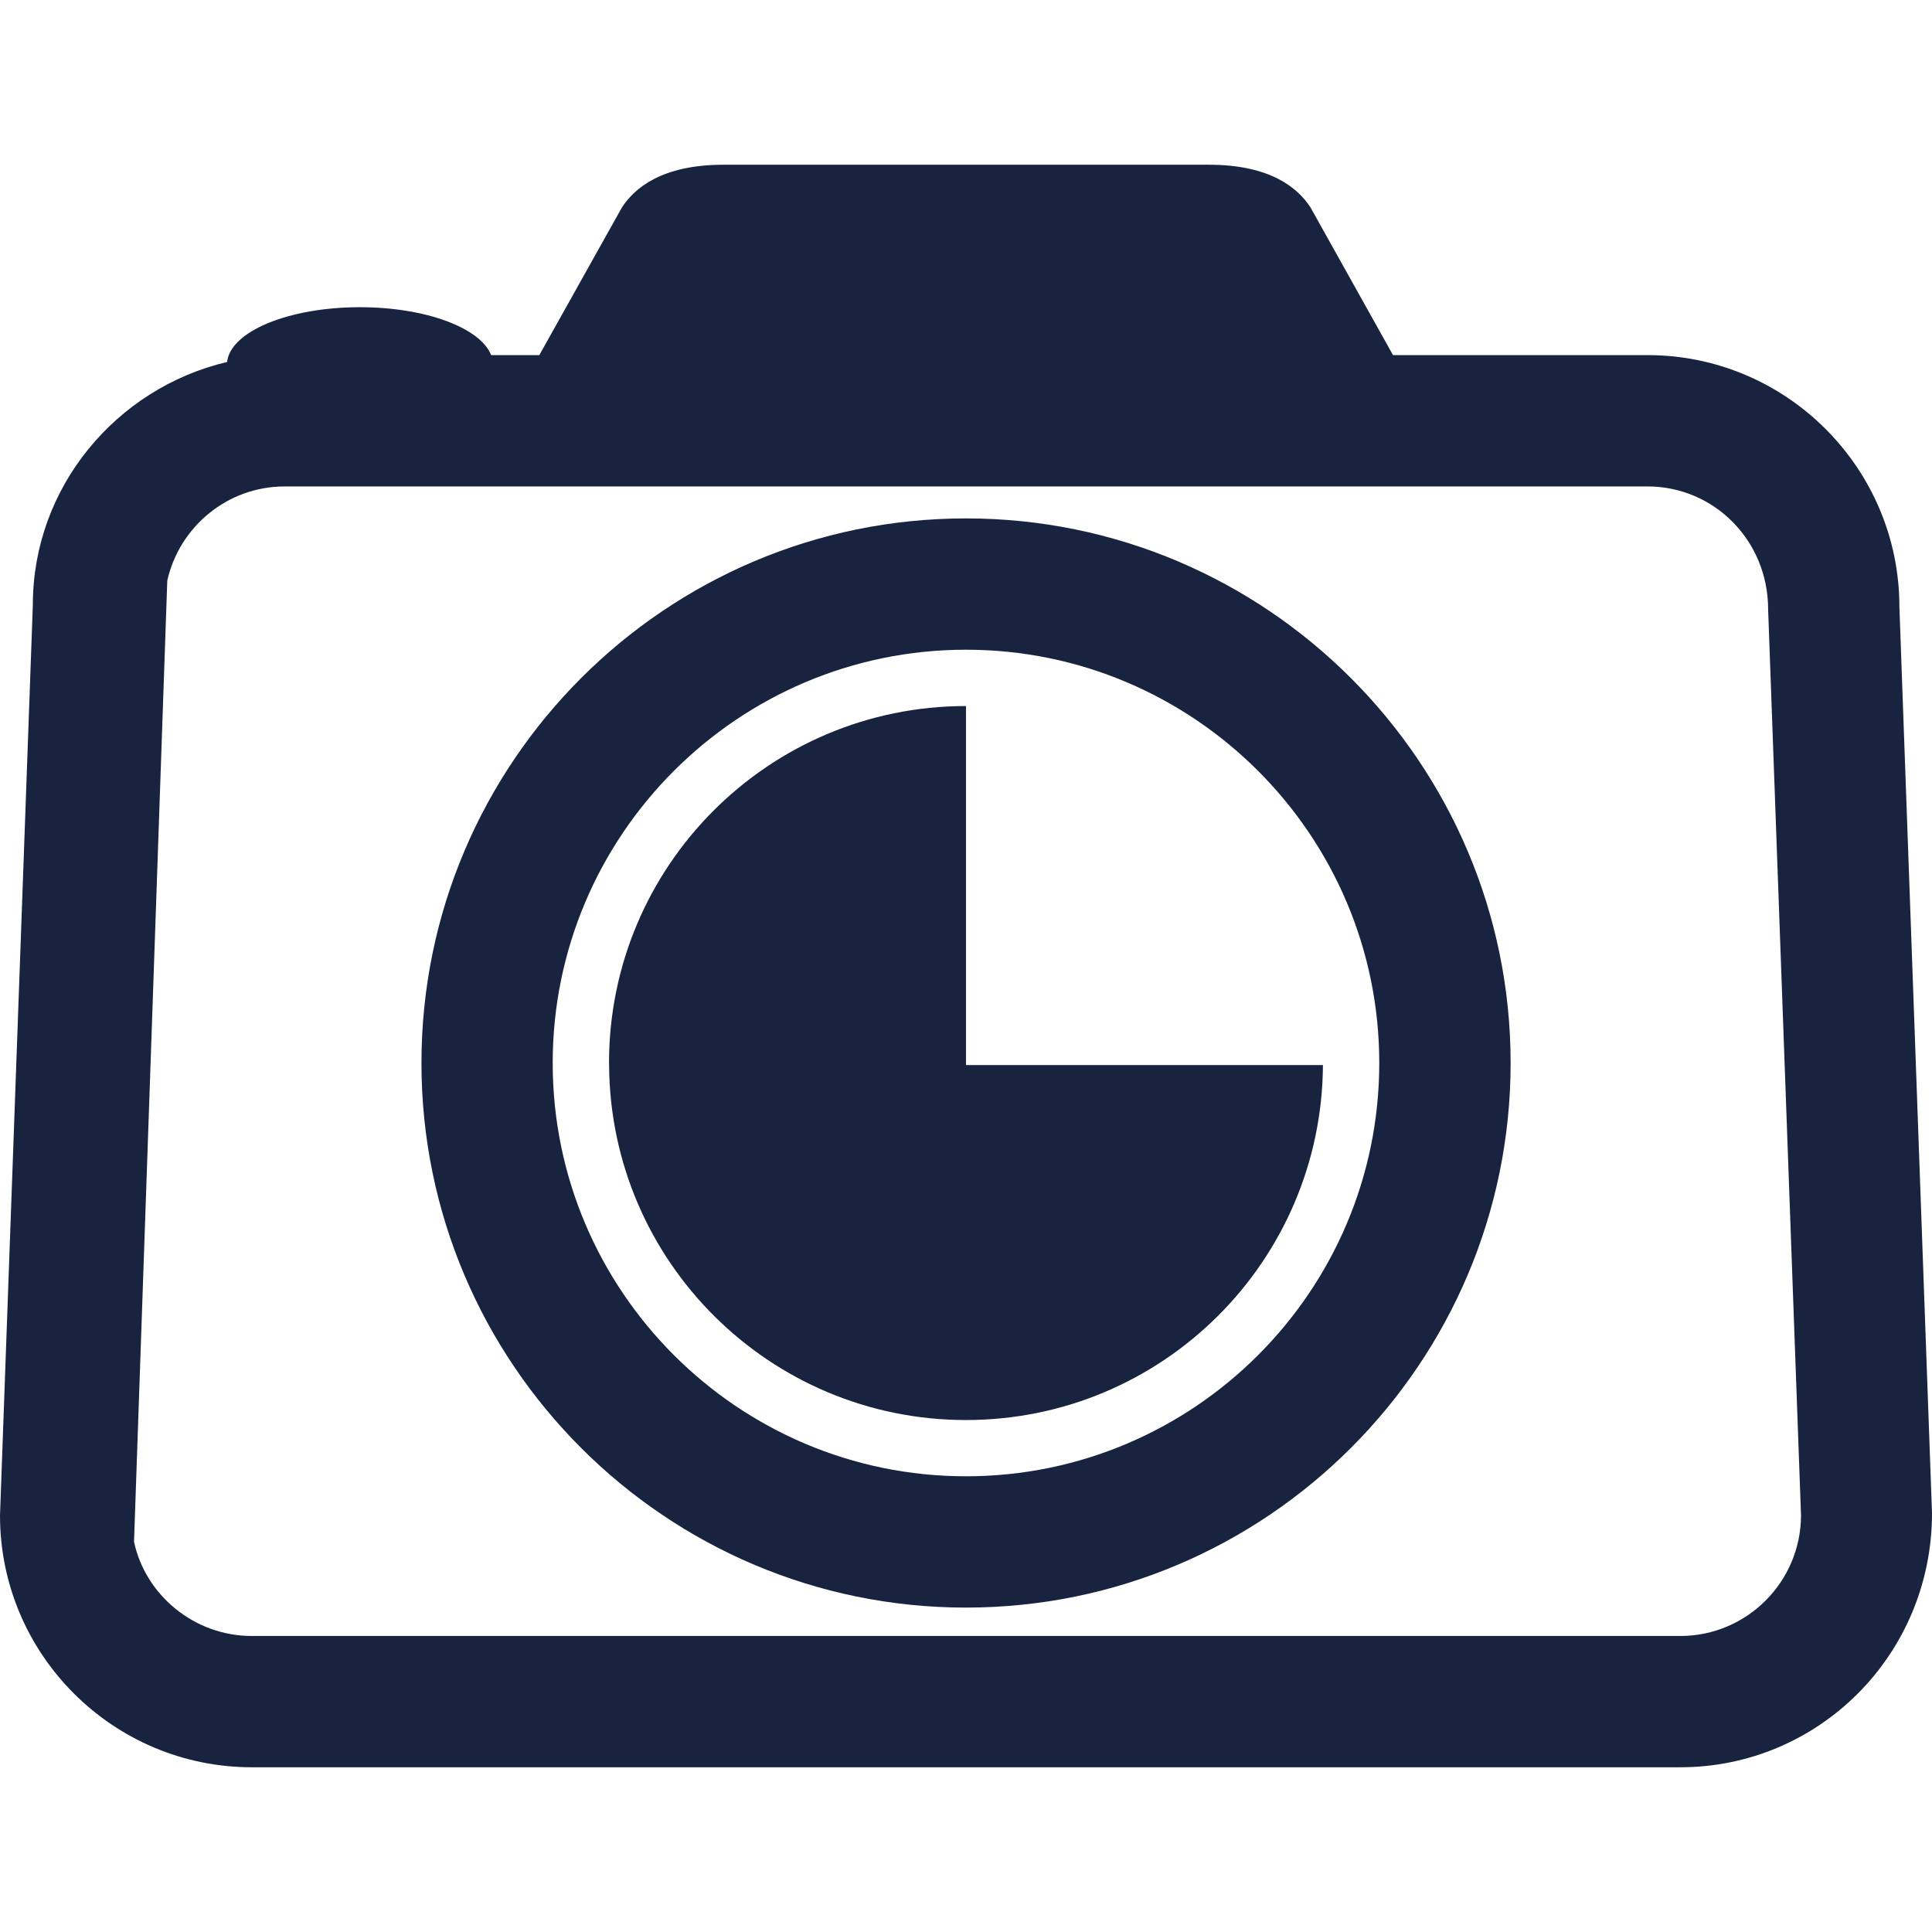
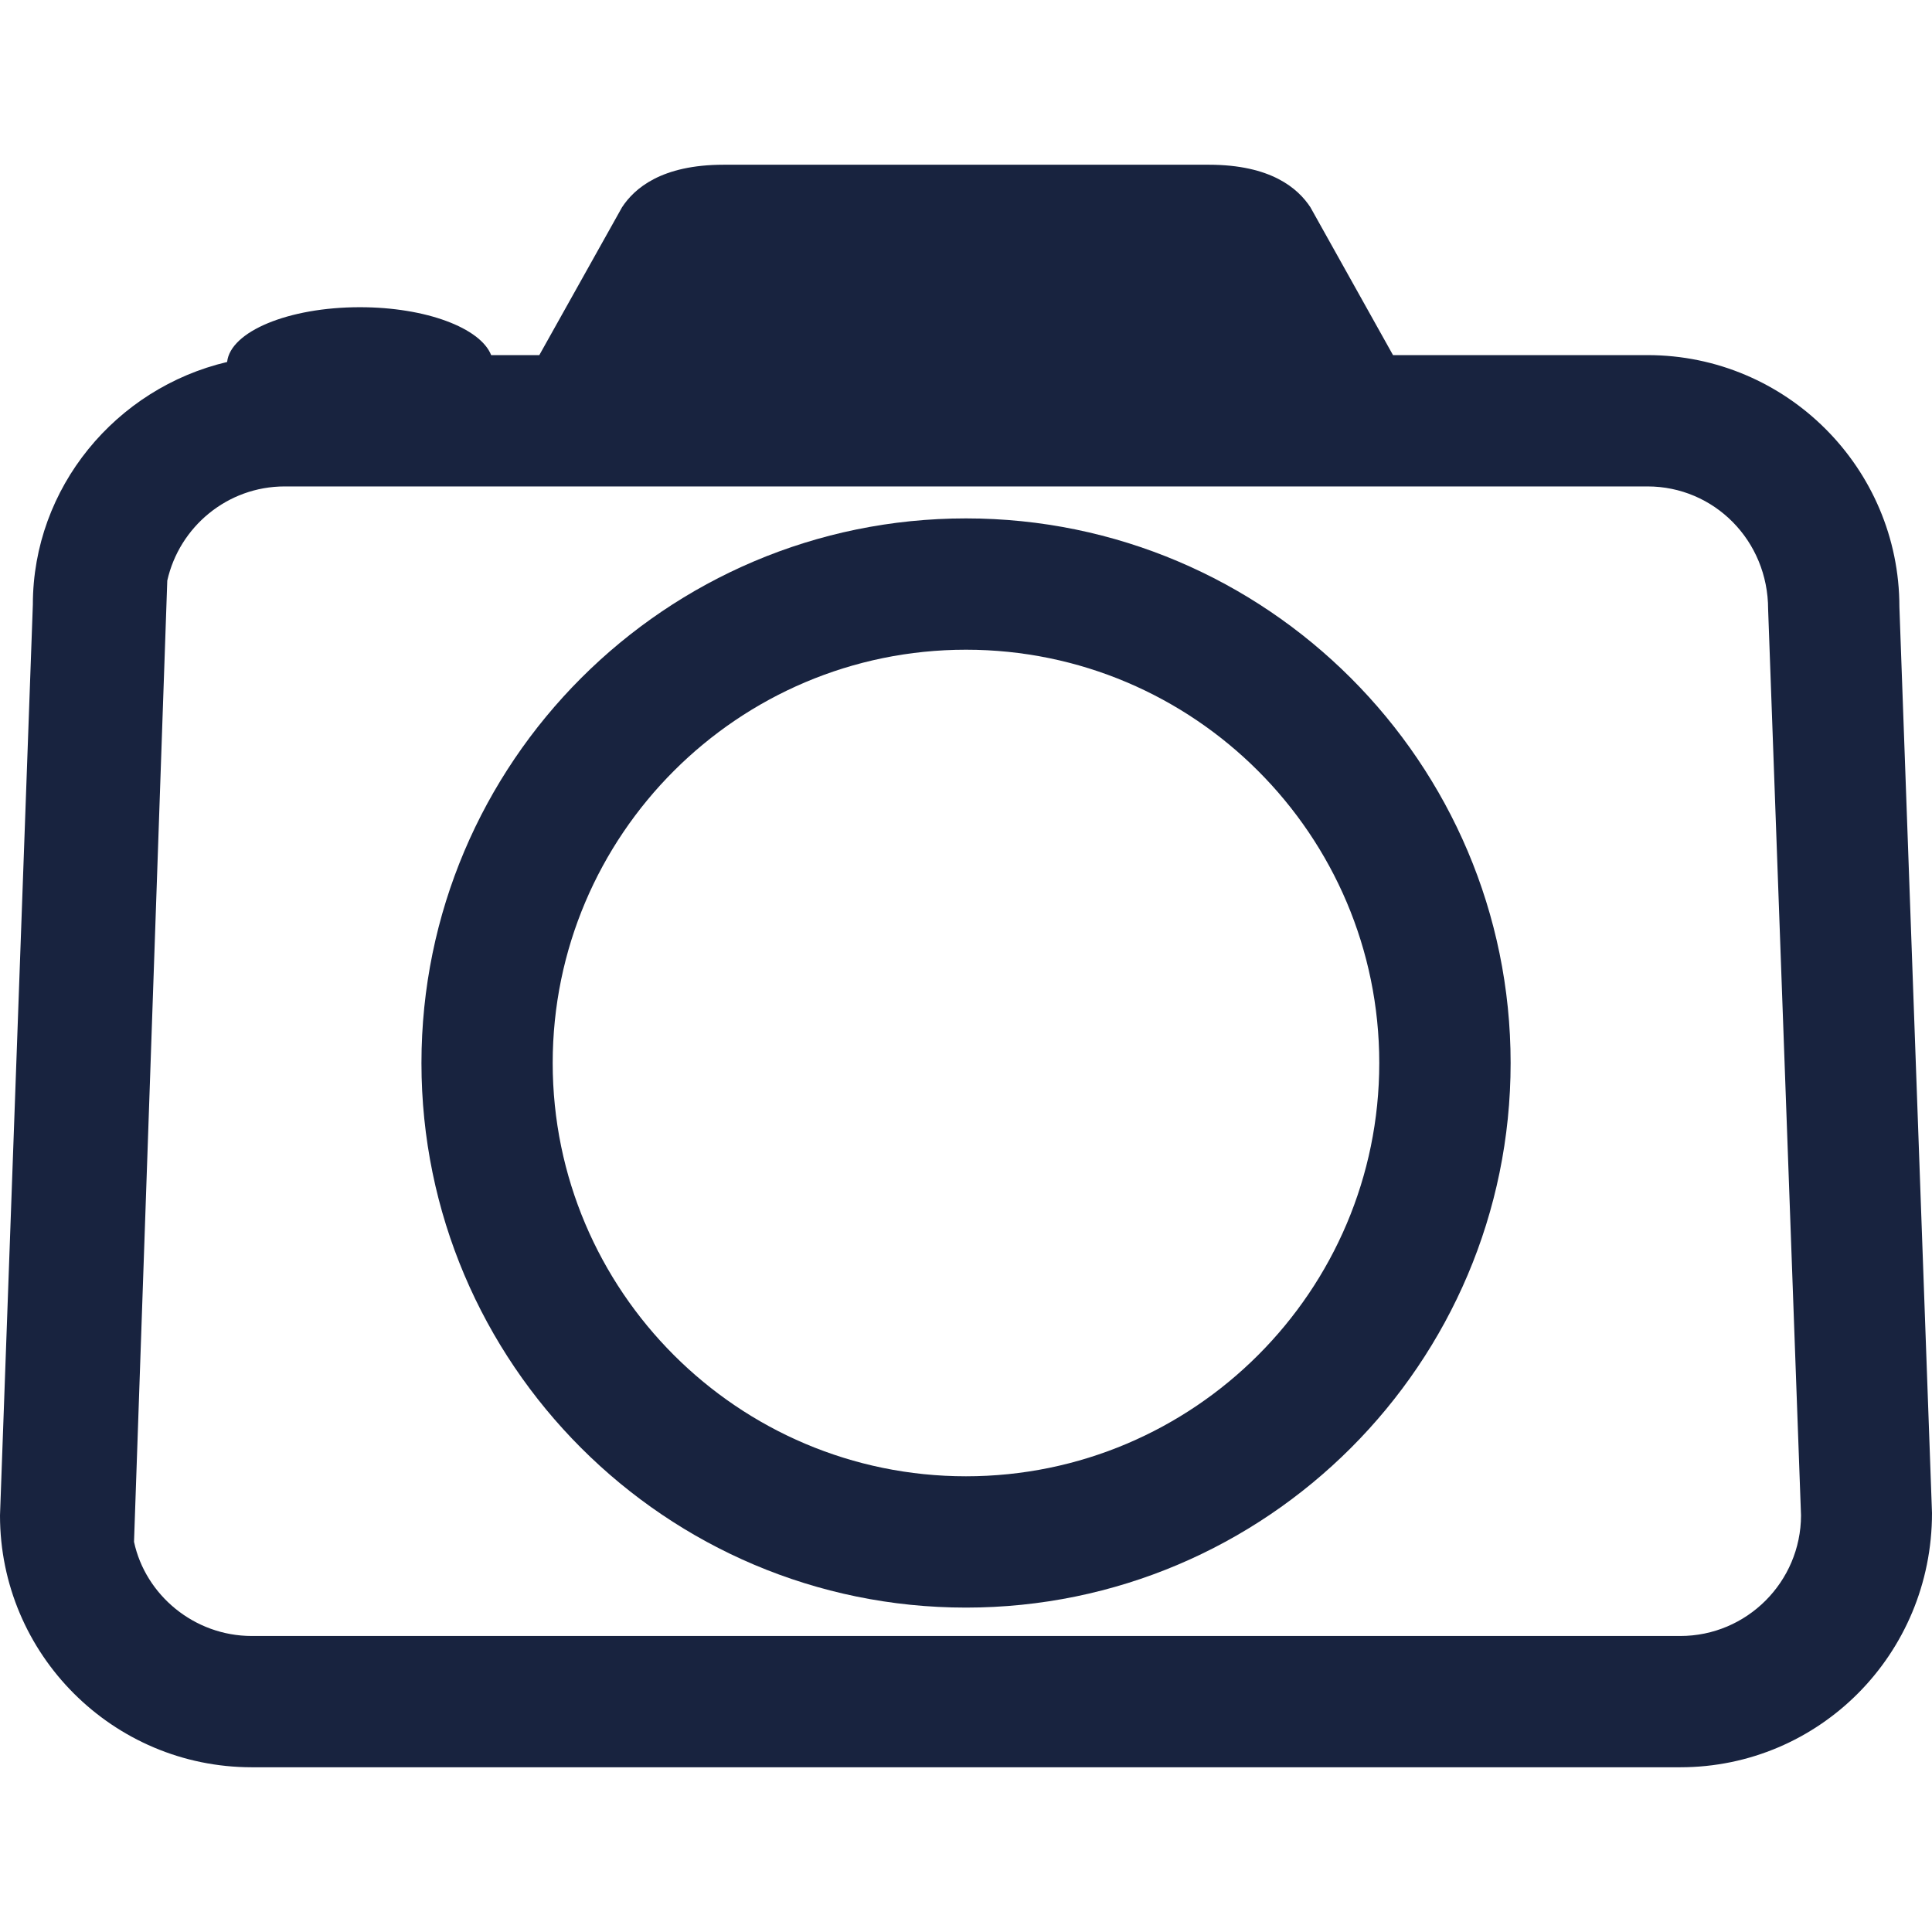
<svg xmlns="http://www.w3.org/2000/svg" fill="#18233F" id="Capa_1" width="800px" height="800px" viewBox="0 0 52.273 52.273" xml:space="preserve">
  <g id="SVGRepo_bgCarrier" stroke-width="0" />
  <g id="SVGRepo_tracerCarrier" stroke-linecap="round" stroke-linejoin="round" />
  <g id="SVGRepo_iconCarrier">
    <g>
      <g>
        <path d="M51.391,16.422c0-3.758-3.058-6.814-6.815-6.814h-6.886l-2.235-4c-0.336-0.511-1.065-1.151-2.75-1.151h-0.522H20.104 H19.58c-1.687,0-2.416,0.642-2.75,1.151l-2.238,4h-1.303C13,8.874,11.524,8.312,9.738,8.312c-1.938,0-3.505,0.659-3.593,1.482 c-3.008,0.708-5.256,3.398-5.256,6.564L0,41.002c0,3.76,3.057,6.814,6.813,6.814h38.648c3.76,0,6.814-3.057,6.812-6.879 L51.391,16.422z M45.463,44.264H6.814c-1.565,0-2.881-1.113-3.188-2.548l0.9-26.007c0.327-1.455,1.625-2.548,3.178-2.548h36.871 c1.801,0,3.264,1.463,3.264,3.325l0.89,24.515C48.725,42.8,47.262,44.264,45.463,44.264z" />
        <path d="M26.136,14.026c-8.125,0-14.733,6.611-14.733,14.736c0,8.125,6.608,14.734,14.733,14.734 c8.125,0,14.736-6.609,14.736-14.734C40.872,20.637,34.262,14.026,26.136,14.026z M26.136,39.943 c-6.166,0-11.182-5.016-11.182-11.182c0-6.166,5.016-11.182,11.182-11.182c6.167,0,11.182,5.017,11.182,11.182 C37.318,34.928,32.303,39.943,26.136,39.943z" />
-         <path d="M26.136,19.103c-5.334,0-9.658,4.324-9.658,9.659c0,0.018,0.002,0.036,0.002,0.055c0.031,5.31,4.343,9.604,9.656,9.604 c5.316,0,9.627-4.295,9.658-9.604h-9.658V19.103z" />
      </g>
    </g>
  </g>
</svg>